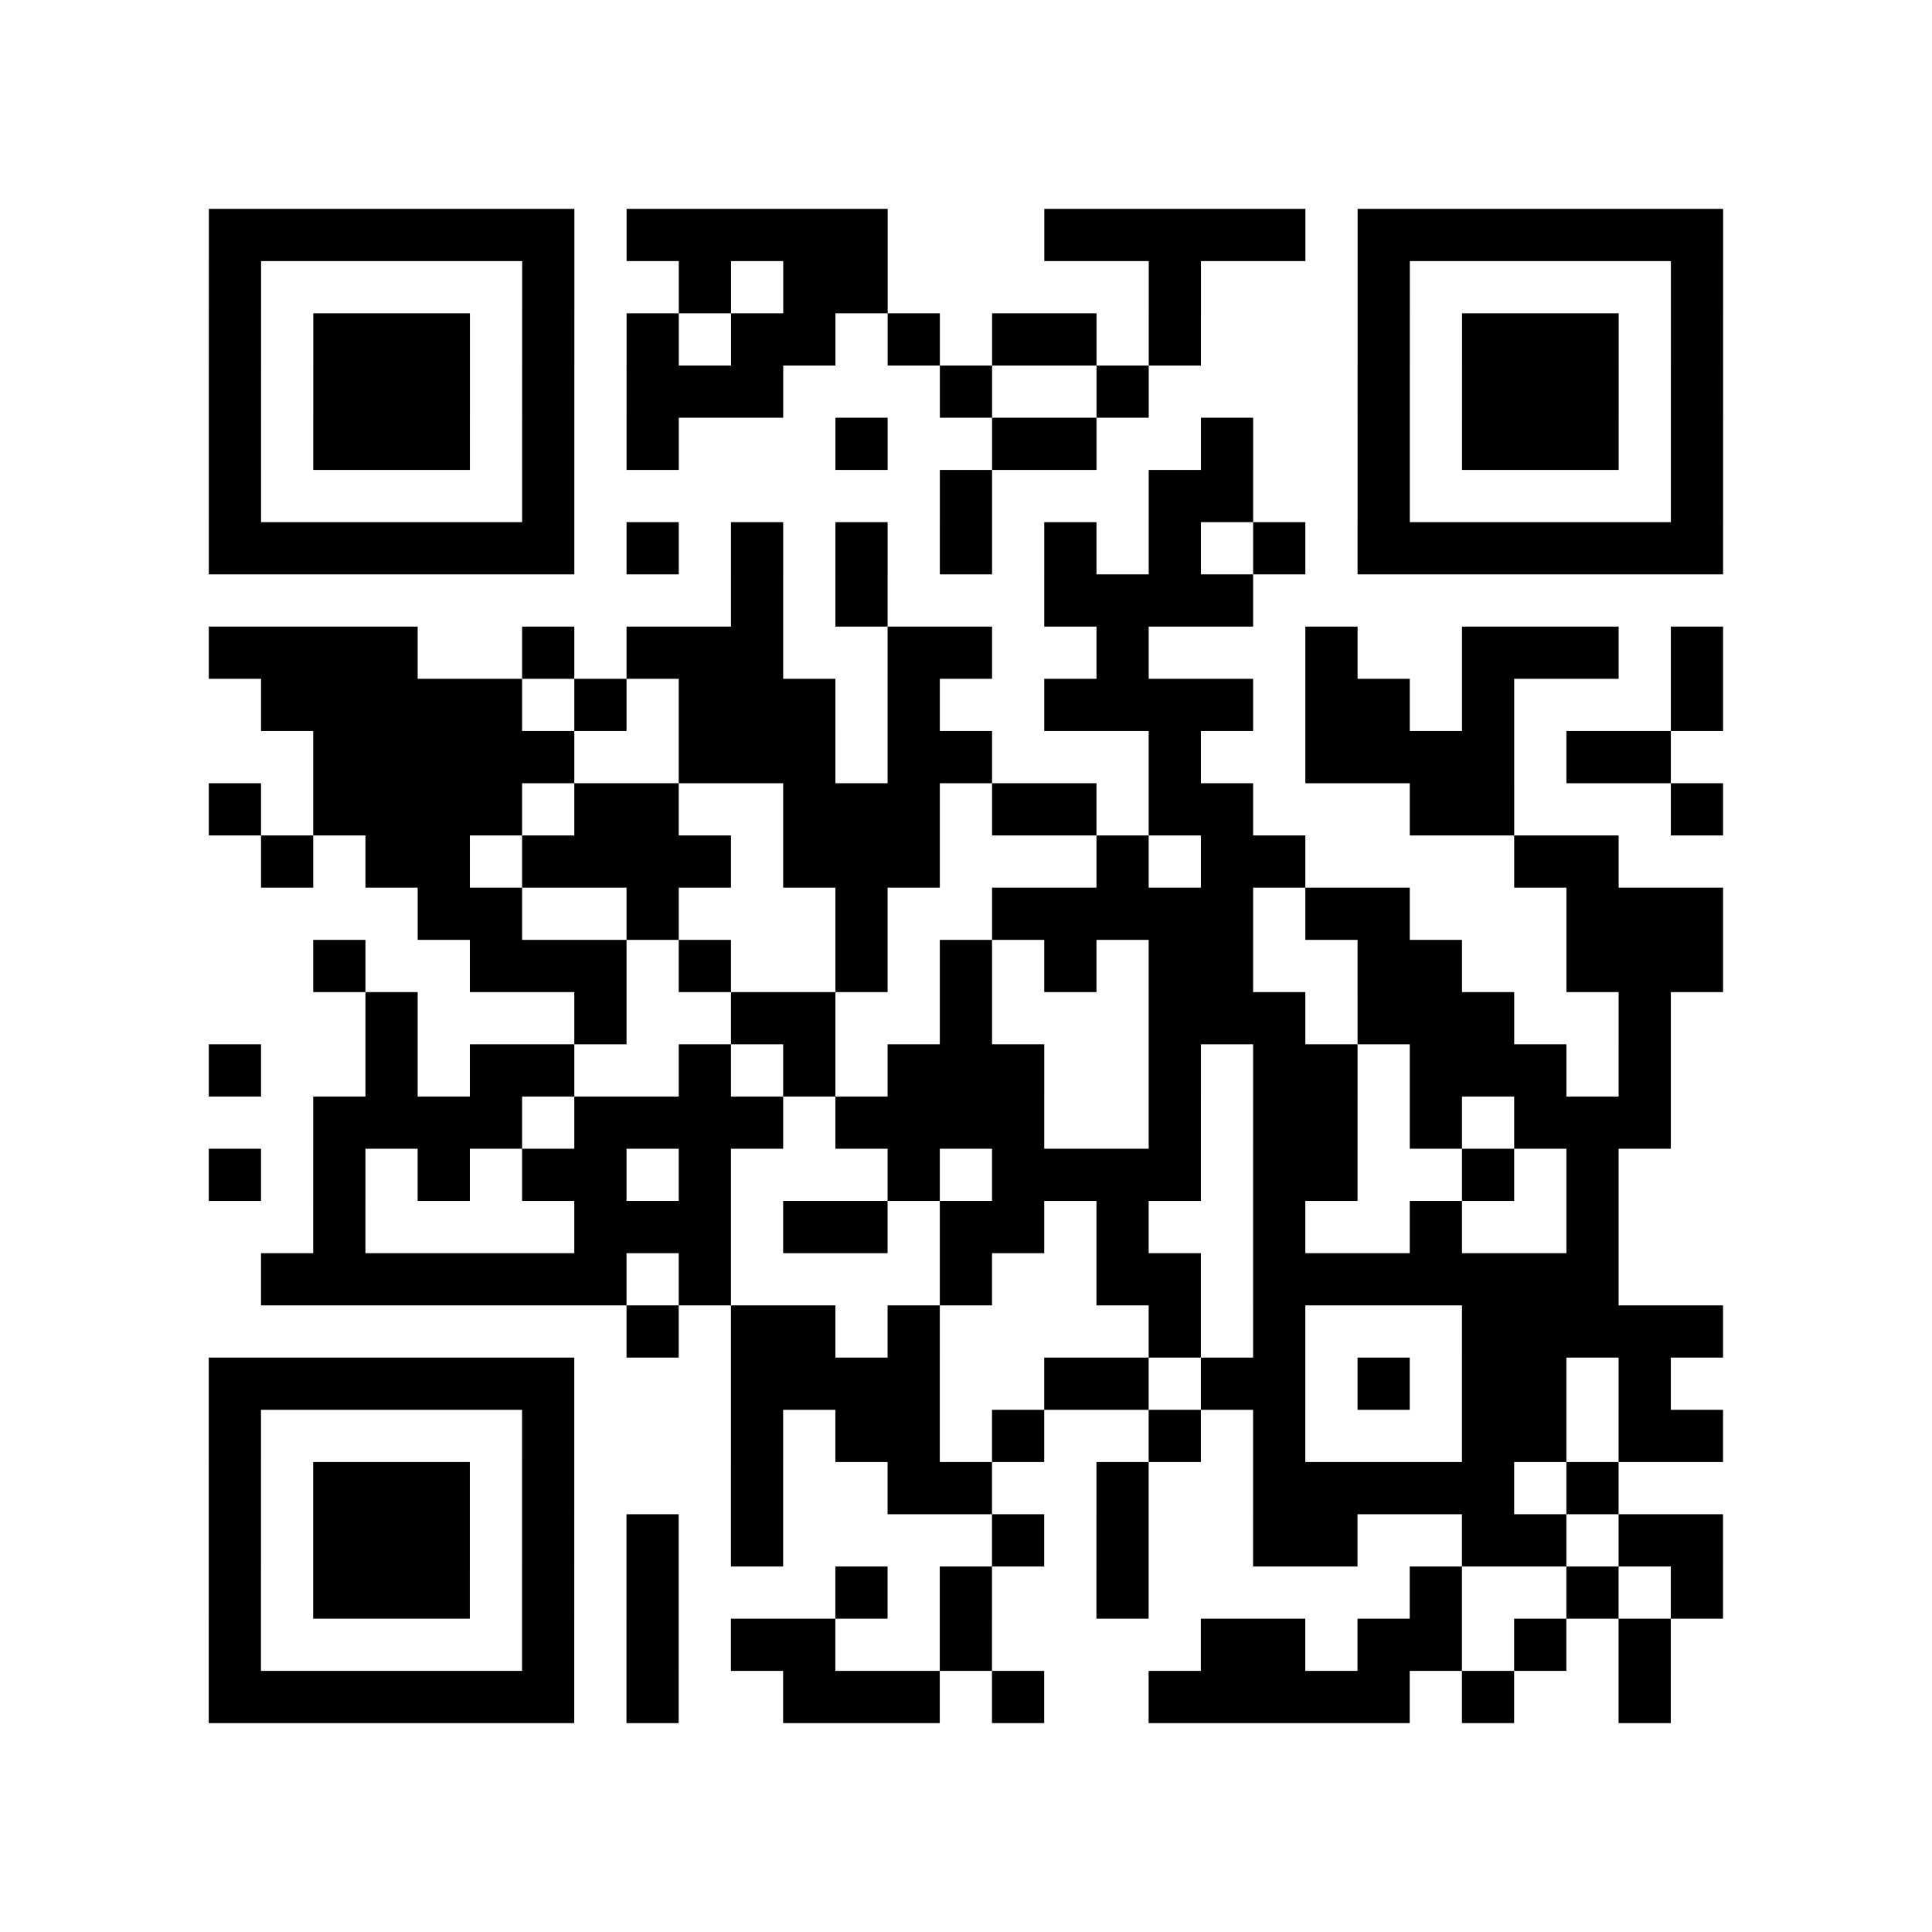
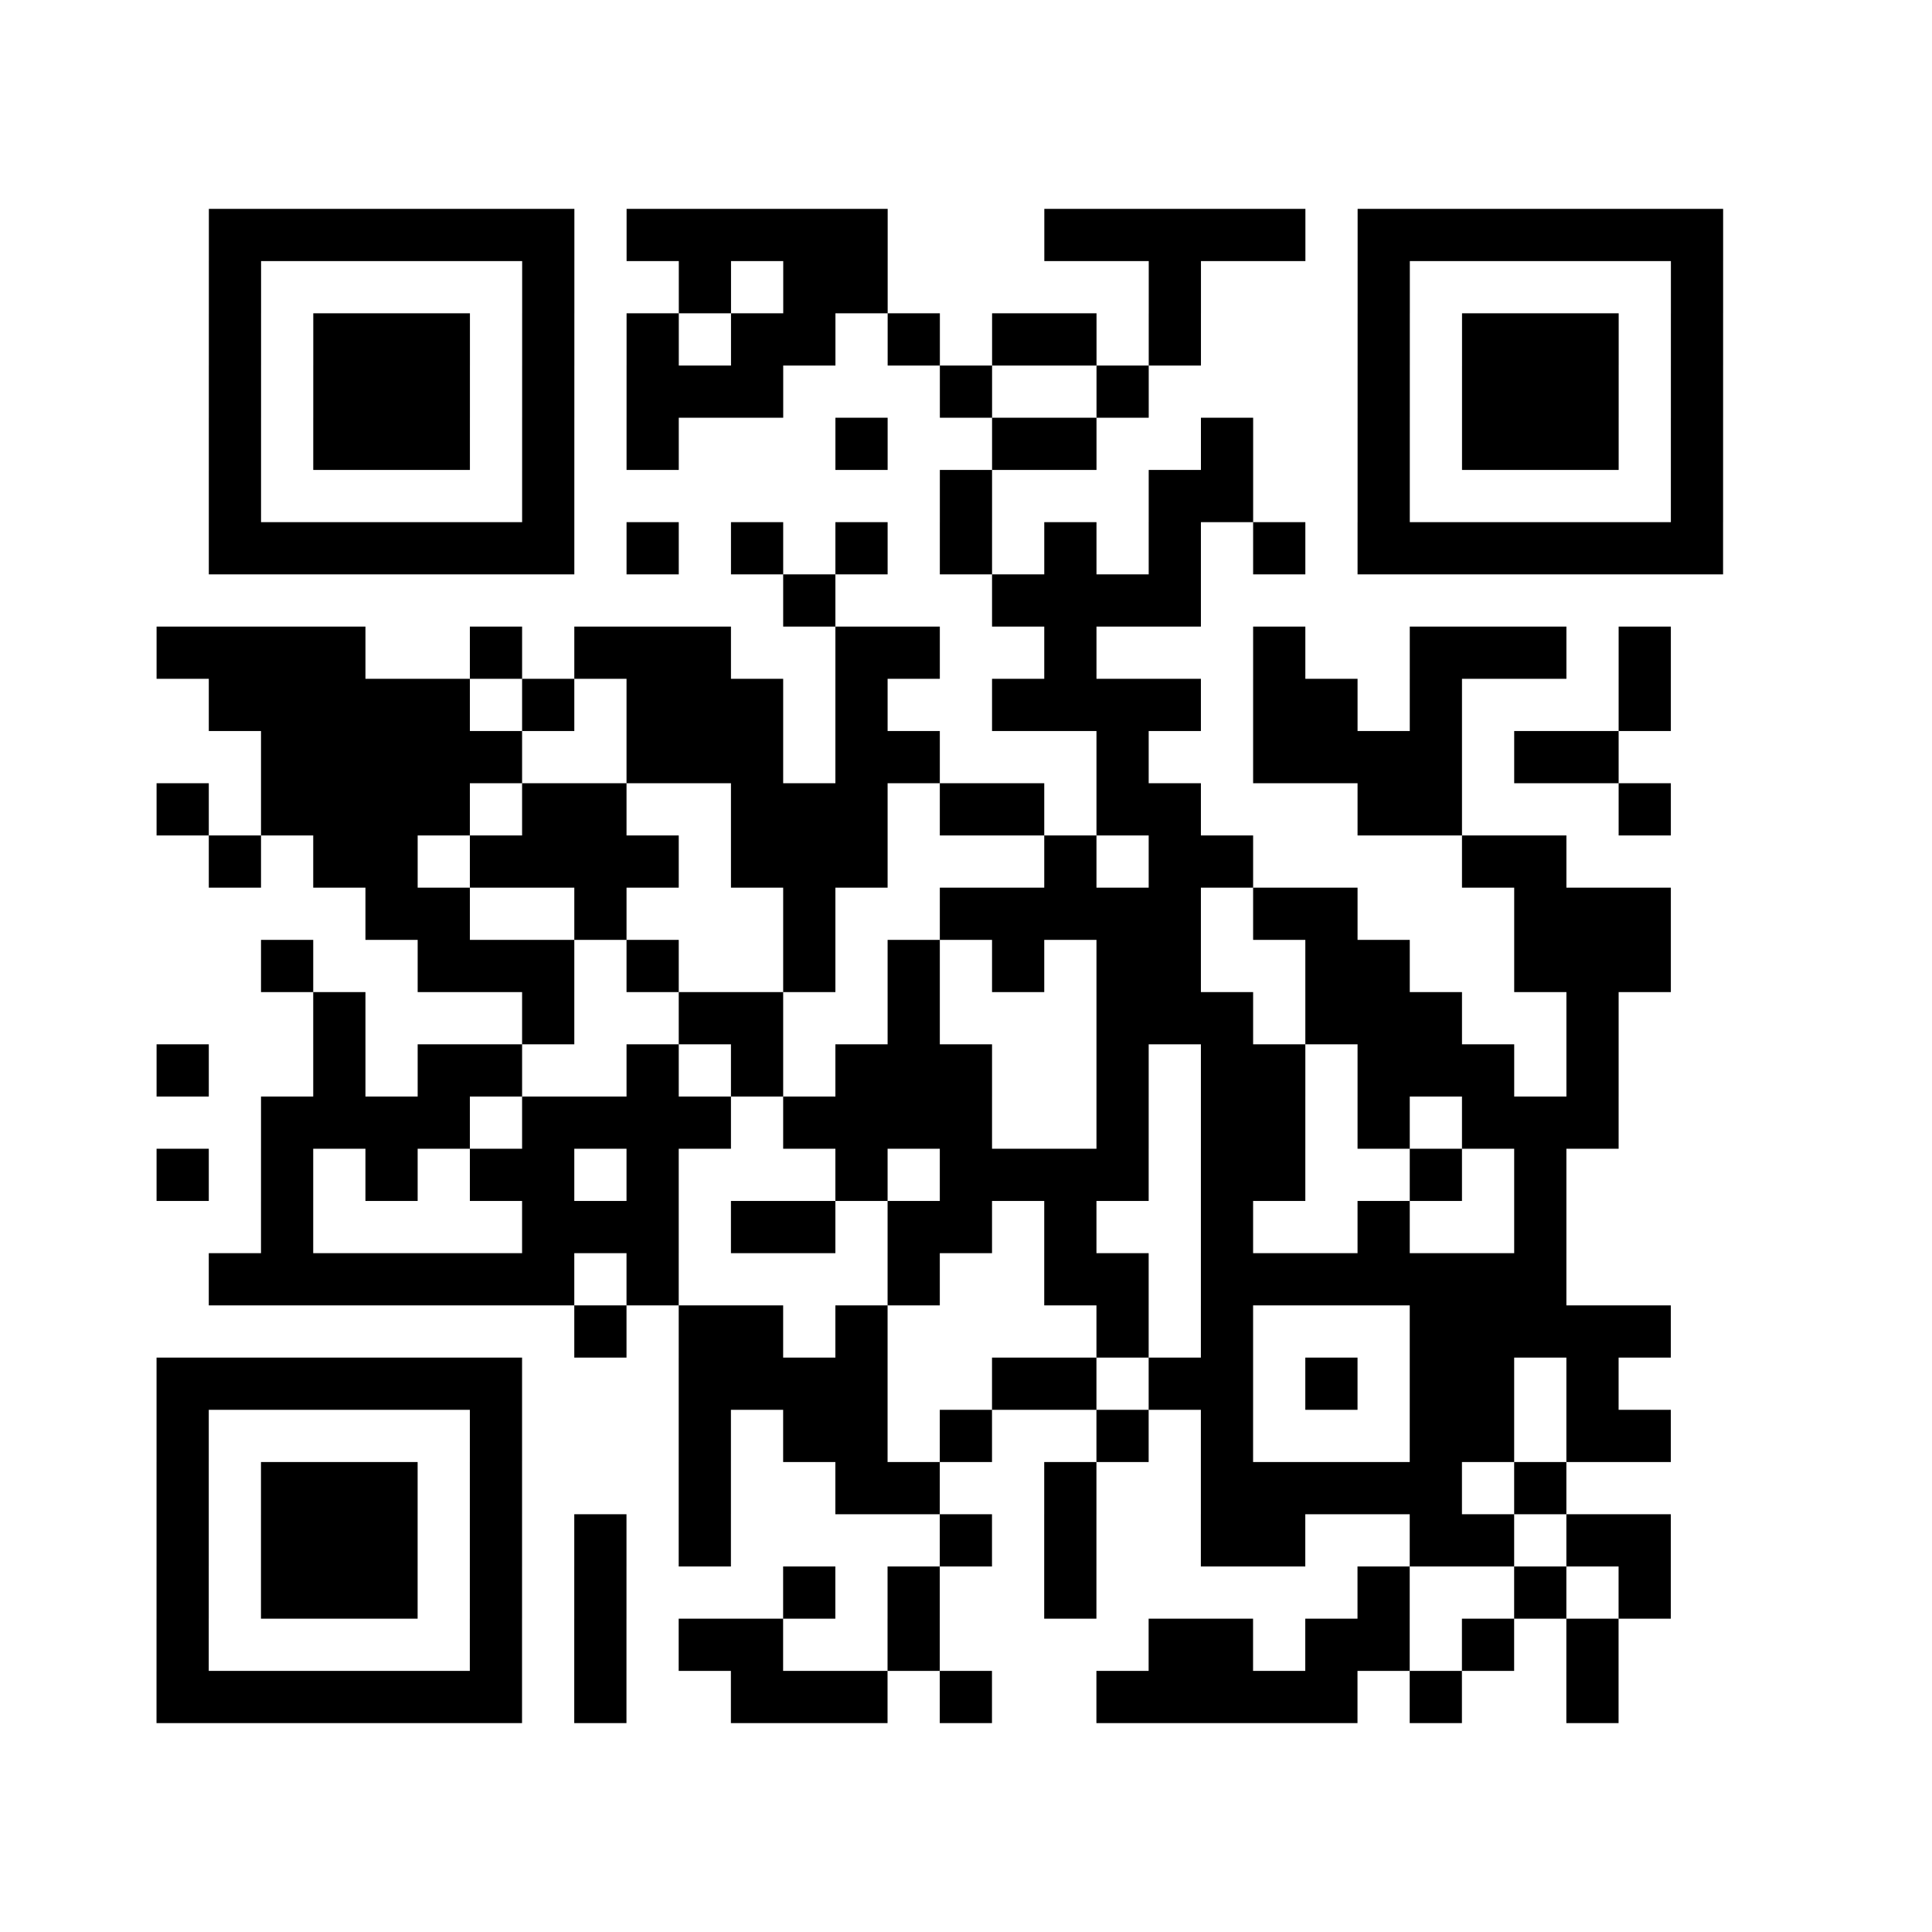
<svg xmlns="http://www.w3.org/2000/svg" width="37" height="37" class="segno">
-   <path class="qrline" stroke="#000" d="M4 4.5h7m1 0h5m3 0h5m1 0h7m-29 1h1m5 0h1m2 0h1m1 0h2m5 0h1m3 0h1m5 0h1m-29 1h1m1 0h3m1 0h1m1 0h1m1 0h2m1 0h1m1 0h2m1 0h1m3 0h1m1 0h3m1 0h1m-29 1h1m1 0h3m1 0h1m1 0h3m3 0h1m2 0h1m4 0h1m1 0h3m1 0h1m-29 1h1m1 0h3m1 0h1m1 0h1m3 0h1m2 0h2m2 0h1m2 0h1m1 0h3m1 0h1m-29 1h1m5 0h1m7 0h1m3 0h2m2 0h1m5 0h1m-29 1h7m1 0h1m1 0h1m1 0h1m1 0h1m1 0h1m1 0h1m1 0h1m1 0h7m-19 1h1m1 0h1m3 0h4m-20 1h4m2 0h1m1 0h3m2 0h2m2 0h1m3 0h1m2 0h3m1 0h1m-28 1h5m1 0h1m1 0h3m1 0h1m2 0h4m1 0h2m1 0h1m3 0h1m-27 1h5m2 0h3m1 0h2m3 0h1m2 0h4m1 0h2m-28 1h1m1 0h4m1 0h2m2 0h3m1 0h2m1 0h2m3 0h2m3 0h1m-28 1h1m1 0h2m1 0h4m1 0h3m3 0h1m1 0h2m4 0h2m-23 1h2m2 0h1m3 0h1m2 0h5m1 0h2m3 0h3m-27 1h1m2 0h3m1 0h1m2 0h1m1 0h1m1 0h1m1 0h2m2 0h2m2 0h3m-26 1h1m3 0h1m2 0h2m2 0h1m3 0h3m1 0h3m2 0h1m-28 1h1m2 0h1m1 0h2m2 0h1m1 0h1m1 0h3m2 0h1m1 0h2m1 0h3m1 0h1m-26 1h4m1 0h4m1 0h4m2 0h1m1 0h2m1 0h1m1 0h3m-28 1h1m1 0h1m1 0h1m1 0h2m1 0h1m3 0h1m1 0h4m1 0h2m2 0h1m1 0h1m-25 1h1m4 0h3m1 0h2m1 0h2m1 0h1m2 0h1m2 0h1m2 0h1m-26 1h7m1 0h1m4 0h1m2 0h2m1 0h7m-19 1h1m1 0h2m1 0h1m4 0h1m1 0h1m3 0h5m-29 1h7m3 0h4m2 0h2m1 0h2m1 0h1m1 0h2m1 0h1m-28 1h1m5 0h1m3 0h1m1 0h2m1 0h1m2 0h1m1 0h1m3 0h2m1 0h2m-29 1h1m1 0h3m1 0h1m3 0h1m2 0h2m2 0h1m2 0h5m1 0h1m-27 1h1m1 0h3m1 0h1m1 0h1m1 0h1m4 0h1m1 0h1m2 0h2m2 0h2m1 0h2m-29 1h1m1 0h3m1 0h1m1 0h1m3 0h1m1 0h1m2 0h1m5 0h1m2 0h1m1 0h1m-29 1h1m5 0h1m1 0h1m1 0h2m2 0h1m4 0h2m1 0h2m1 0h1m1 0h1m-28 1h7m1 0h1m2 0h3m1 0h1m2 0h5m1 0h1m2 0h1" />
+   <path class="qrline" stroke="#000" d="M4 4.5h7m1 0h5m3 0h5m1 0h7m-29 1h1m5 0h1m2 0h1m1 0h2m5 0h1m3 0h1m5 0h1m-29 1h1m1 0h3m1 0h1m1 0h1m1 0h2m1 0h1m1 0h2m1 0h1m3 0h1m1 0h3m1 0h1m-29 1h1m1 0h3m1 0h1m1 0h3m3 0h1m2 0h1m4 0h1m1 0h3m1 0h1m-29 1h1m1 0h3m1 0h1m1 0h1m3 0h1m2 0h2m2 0h1m2 0h1m1 0h3m1 0h1m-29 1h1m5 0h1m7 0h1m3 0h2m2 0h1m5 0h1m-29 1h7m1 0h1m1 0h1m1 0h1m1 0h1m1 0h1m1 0h1m1 0h1m1 0h7m-19 1m1 0h1m3 0h4m-20 1h4m2 0h1m1 0h3m2 0h2m2 0h1m3 0h1m2 0h3m1 0h1m-28 1h5m1 0h1m1 0h3m1 0h1m2 0h4m1 0h2m1 0h1m3 0h1m-27 1h5m2 0h3m1 0h2m3 0h1m2 0h4m1 0h2m-28 1h1m1 0h4m1 0h2m2 0h3m1 0h2m1 0h2m3 0h2m3 0h1m-28 1h1m1 0h2m1 0h4m1 0h3m3 0h1m1 0h2m4 0h2m-23 1h2m2 0h1m3 0h1m2 0h5m1 0h2m3 0h3m-27 1h1m2 0h3m1 0h1m2 0h1m1 0h1m1 0h1m1 0h2m2 0h2m2 0h3m-26 1h1m3 0h1m2 0h2m2 0h1m3 0h3m1 0h3m2 0h1m-28 1h1m2 0h1m1 0h2m2 0h1m1 0h1m1 0h3m2 0h1m1 0h2m1 0h3m1 0h1m-26 1h4m1 0h4m1 0h4m2 0h1m1 0h2m1 0h1m1 0h3m-28 1h1m1 0h1m1 0h1m1 0h2m1 0h1m3 0h1m1 0h4m1 0h2m2 0h1m1 0h1m-25 1h1m4 0h3m1 0h2m1 0h2m1 0h1m2 0h1m2 0h1m2 0h1m-26 1h7m1 0h1m4 0h1m2 0h2m1 0h7m-19 1h1m1 0h2m1 0h1m4 0h1m1 0h1m3 0h5m-29 1h7m3 0h4m2 0h2m1 0h2m1 0h1m1 0h2m1 0h1m-28 1h1m5 0h1m3 0h1m1 0h2m1 0h1m2 0h1m1 0h1m3 0h2m1 0h2m-29 1h1m1 0h3m1 0h1m3 0h1m2 0h2m2 0h1m2 0h5m1 0h1m-27 1h1m1 0h3m1 0h1m1 0h1m1 0h1m4 0h1m1 0h1m2 0h2m2 0h2m1 0h2m-29 1h1m1 0h3m1 0h1m1 0h1m3 0h1m1 0h1m2 0h1m5 0h1m2 0h1m1 0h1m-29 1h1m5 0h1m1 0h1m1 0h2m2 0h1m4 0h2m1 0h2m1 0h1m1 0h1m-28 1h7m1 0h1m2 0h3m1 0h1m2 0h5m1 0h1m2 0h1" />
</svg>